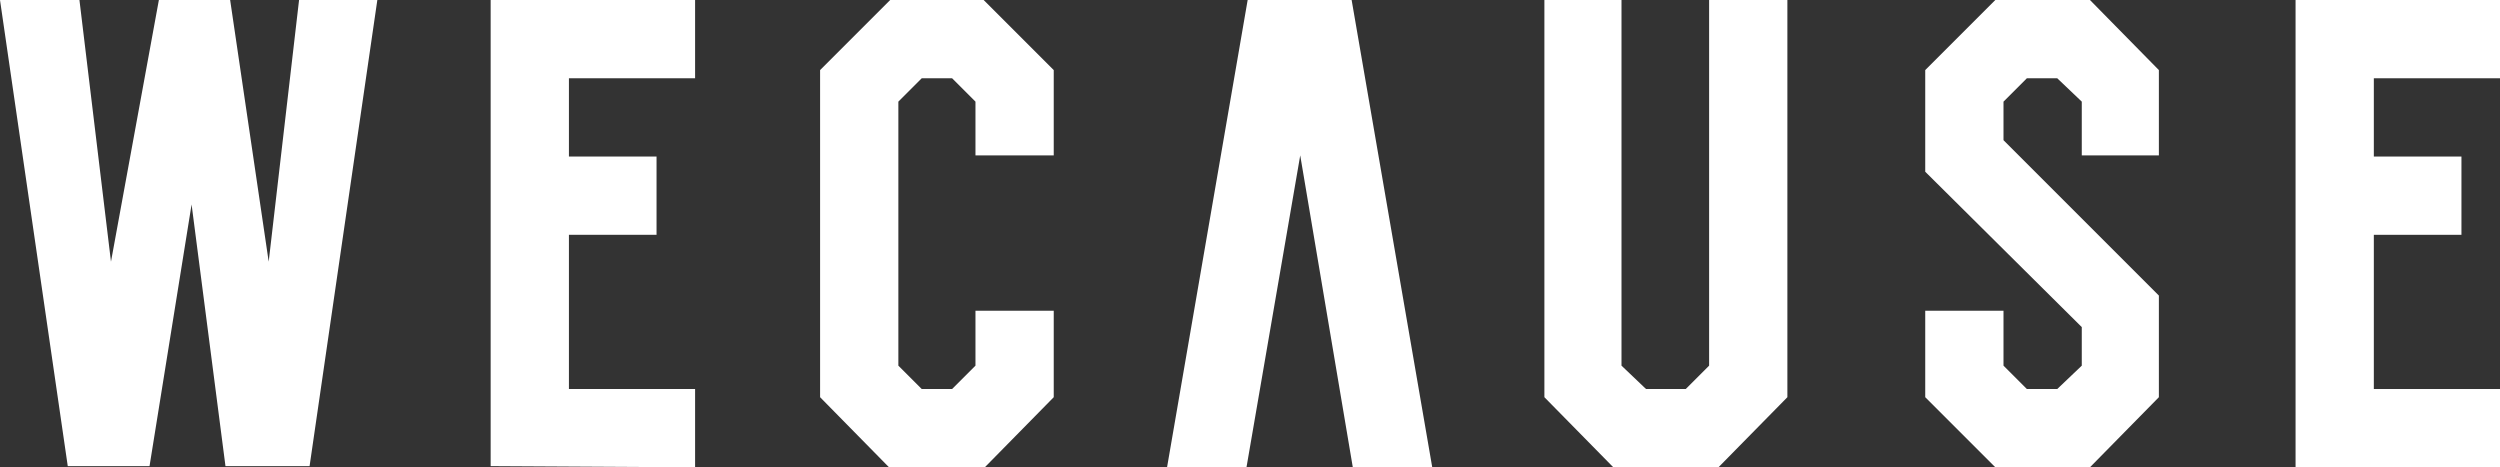
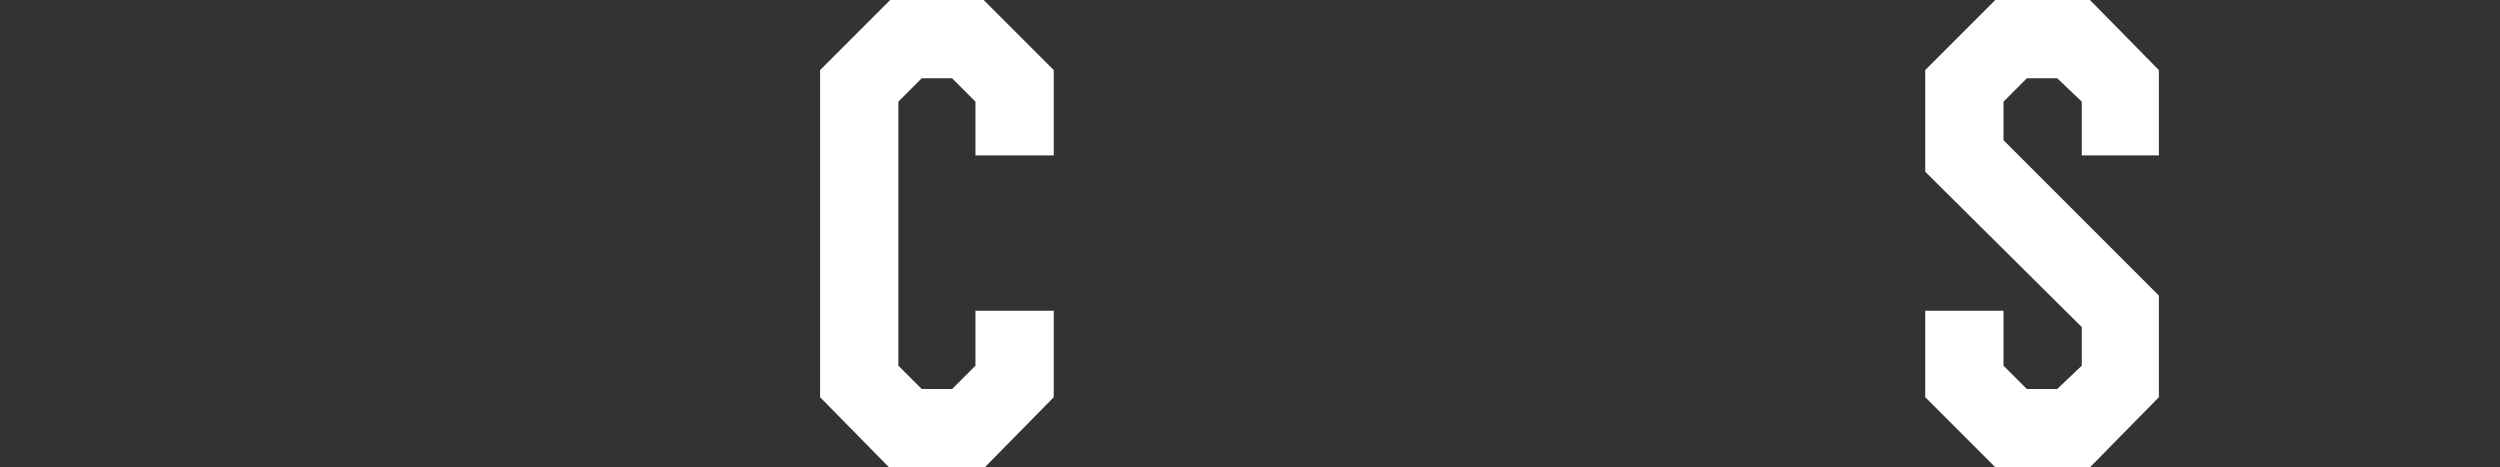
<svg xmlns="http://www.w3.org/2000/svg" version="1.1" id="Ebene_1" x="0px" y="0px" width="214px" height="40px" viewBox="0 0 214 40" style="enable-background:new 0 0 214 40;" xml:space="preserve">
  <rect x="0" y="0" width="214" height="40" fill="#333333" stroke="none" />
  <style type="text/css">
	.st0{fill:#FFFFFF;}
</style>
  <g>
-     <path class="st0" d="M115.8,40l6.8,0l-6.9-40h-8.9l-6.9,40l6.8,0l4.6-26.7L115.8,40z" />
-     <polygon class="st0" points="42,39.9 59.5,40 59.5,33.3 48.7,33.3 48.7,20.1 56.2,20.1 56.2,13.4 48.7,13.4 48.7,6.7 59.5,6.7    59.5,0 42,0  " />
-     <polygon class="st0" points="214,6.7 214,0 196.5,0 196.5,40 214,40 214,33.3 203.2,33.3 203.2,20.1 210.7,20.1 210.7,13.4    203.2,13.4 203.2,6.7  " />
    <polygon class="st0" points="70.2,6 70.2,34 76.1,40 84.3,40 90.2,34 90.2,26.6 83.5,26.6 83.5,31.3 81.5,33.3 78.9,33.3    76.9,31.3 76.9,8.7 78.9,6.7 81.5,6.7 83.5,8.7 83.5,13.3 90.2,13.3 90.2,6 84.2,0 76.2,0  " />
    <polygon class="st0" points="164.8,6 164.8,14.7 178.2,28 178.2,31.3 176.1,33.3 173.5,33.3 171.5,31.3 171.5,26.6 164.8,26.6    164.8,34 170.8,40 178.9,40 184.8,34 184.8,25.3 171.5,12 171.5,8.7 173.5,6.7 176.1,6.7 178.2,8.7 178.2,13.3 184.8,13.3 184.8,6    178.9,0 170.8,0  " />
-     <polygon class="st0" points="146.3,31.3 144.3,33.3 140.9,33.3 138.8,31.3 138.8,0 132.2,0 132.2,34 138.1,40 147.1,40 153,34    153,0 146.3,0  " />
-     <polygon class="st0" points="25.6,0 23,22.4 19.7,0 13.6,0 9.5,22.4 6.8,0 0,0 5.8,39.9 12.8,39.9 16.4,17.5 19.3,39.9 26.5,39.9    32.3,0  " />
  </g>
  <g>
</g>
  <g>
</g>
  <g>
</g>
  <g>
</g>
  <g>
</g>
  <g>
</g>
</svg>